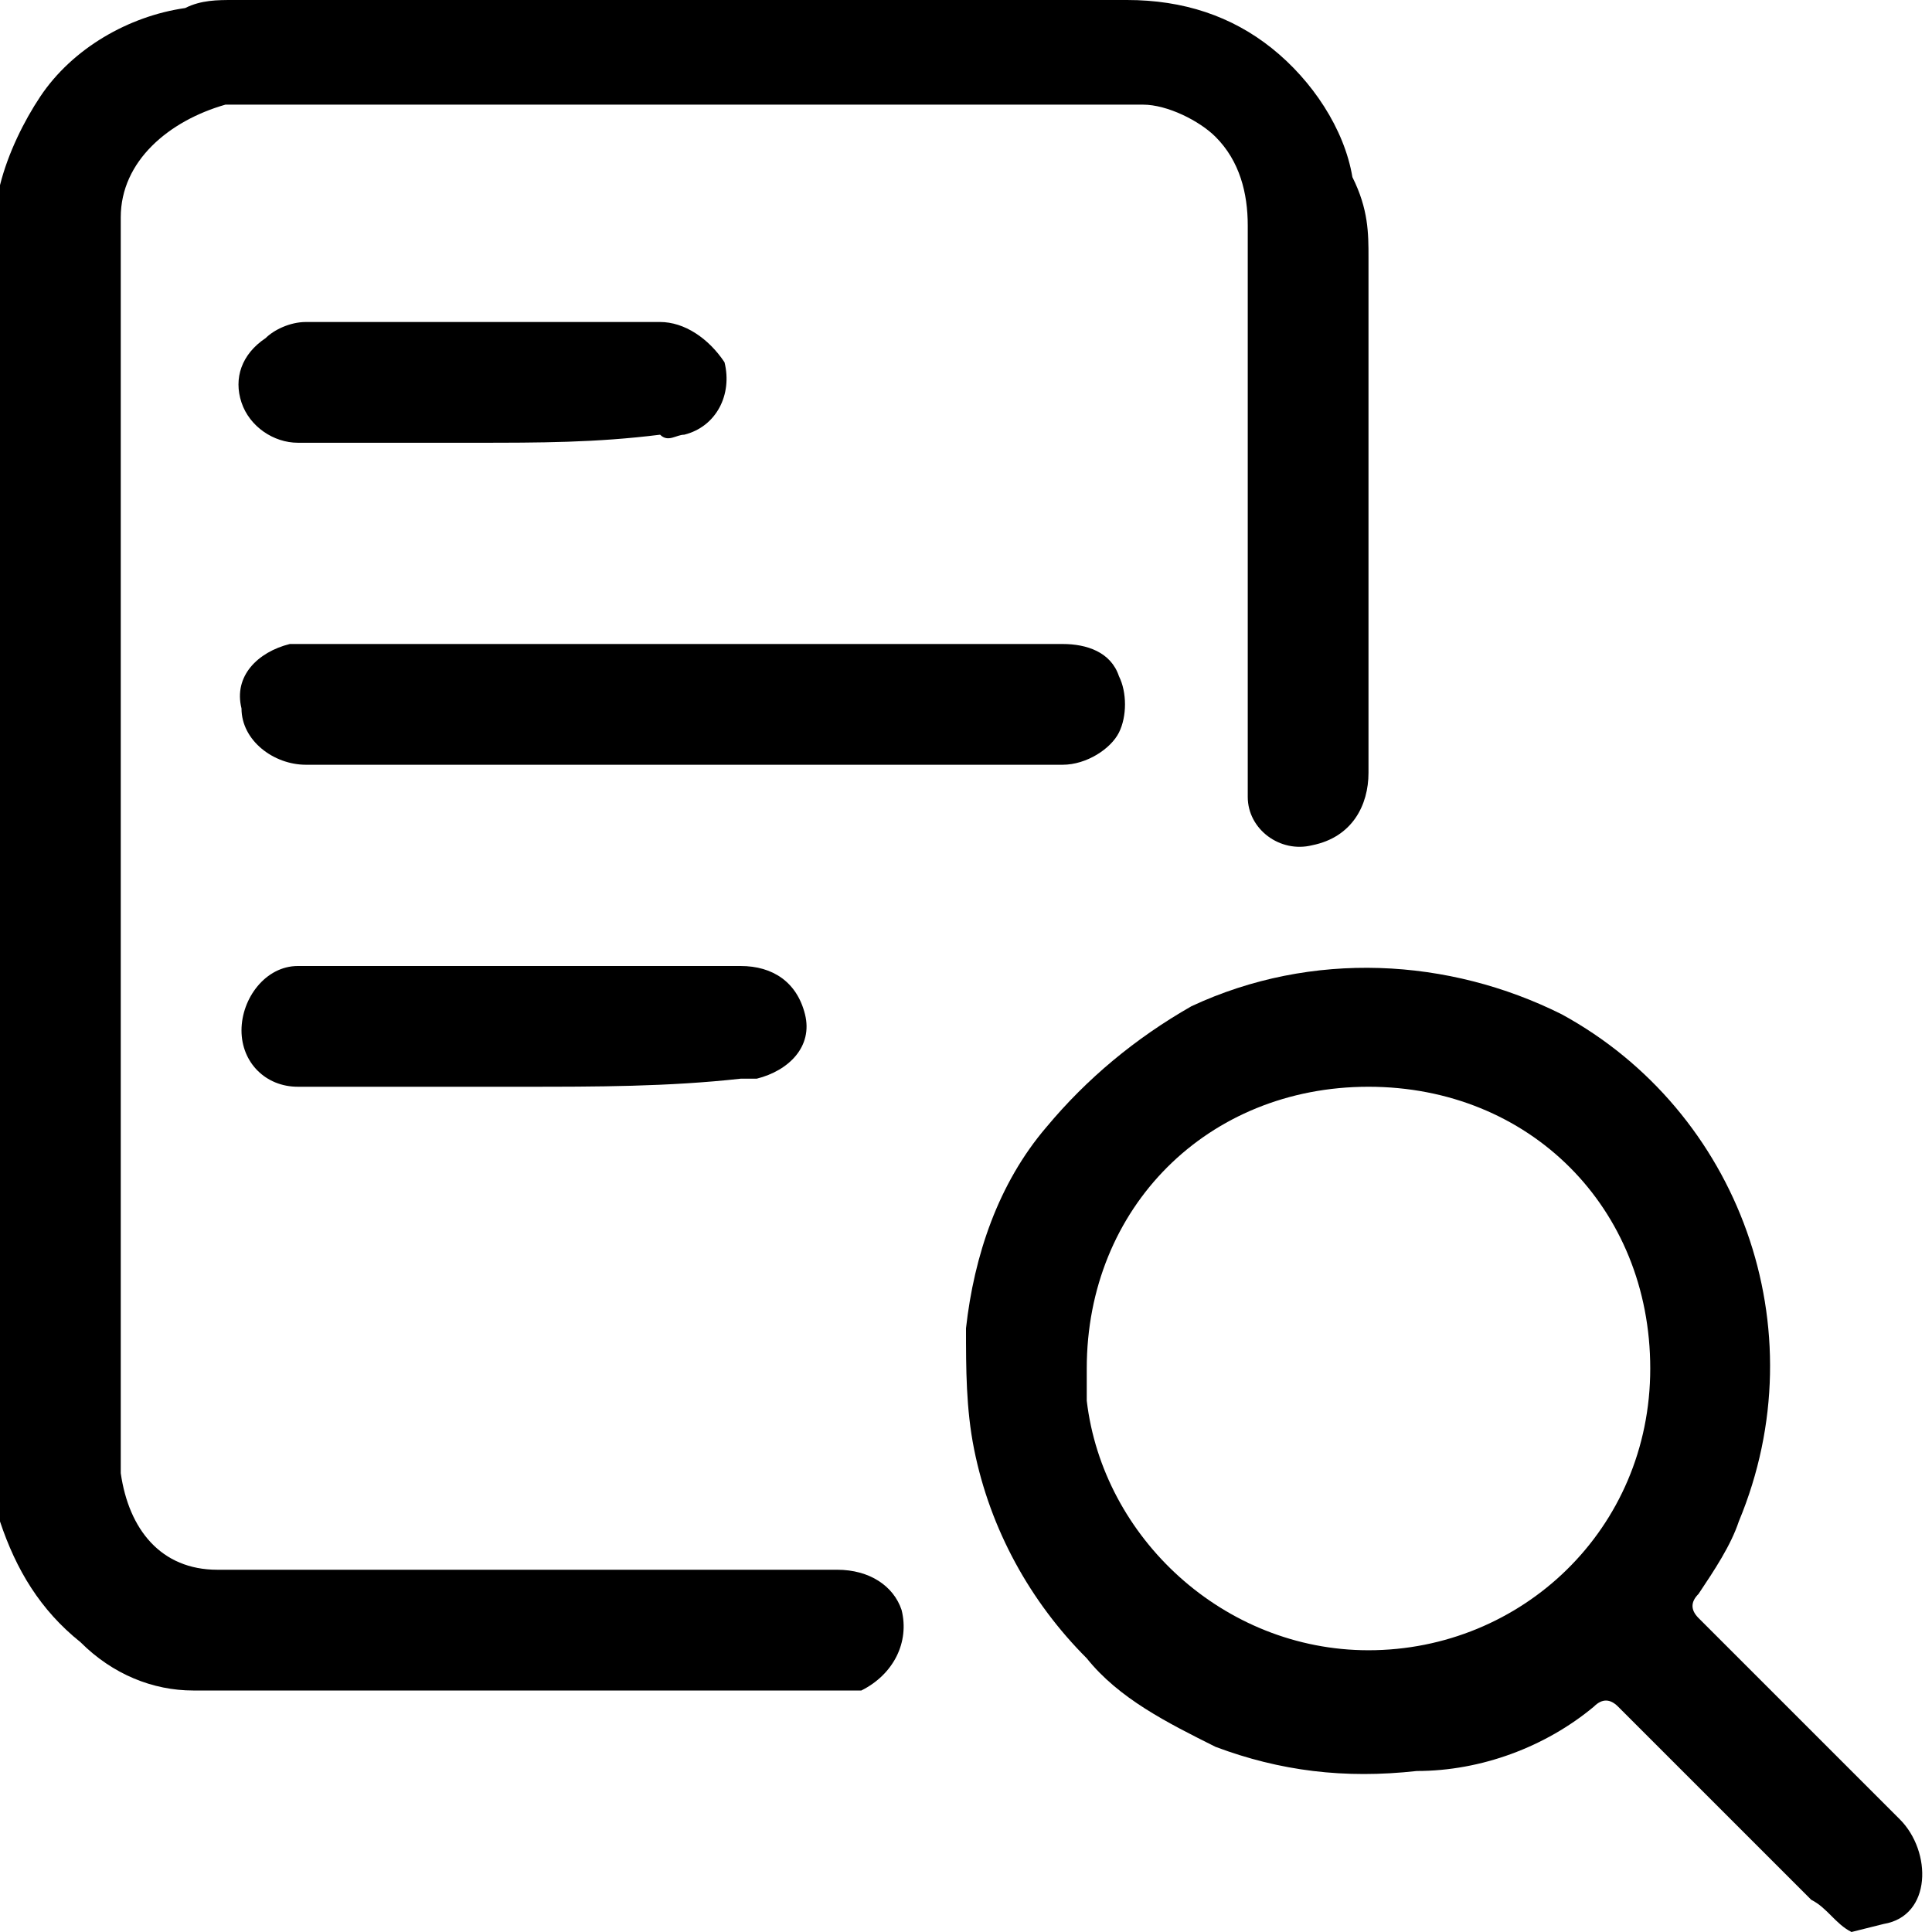
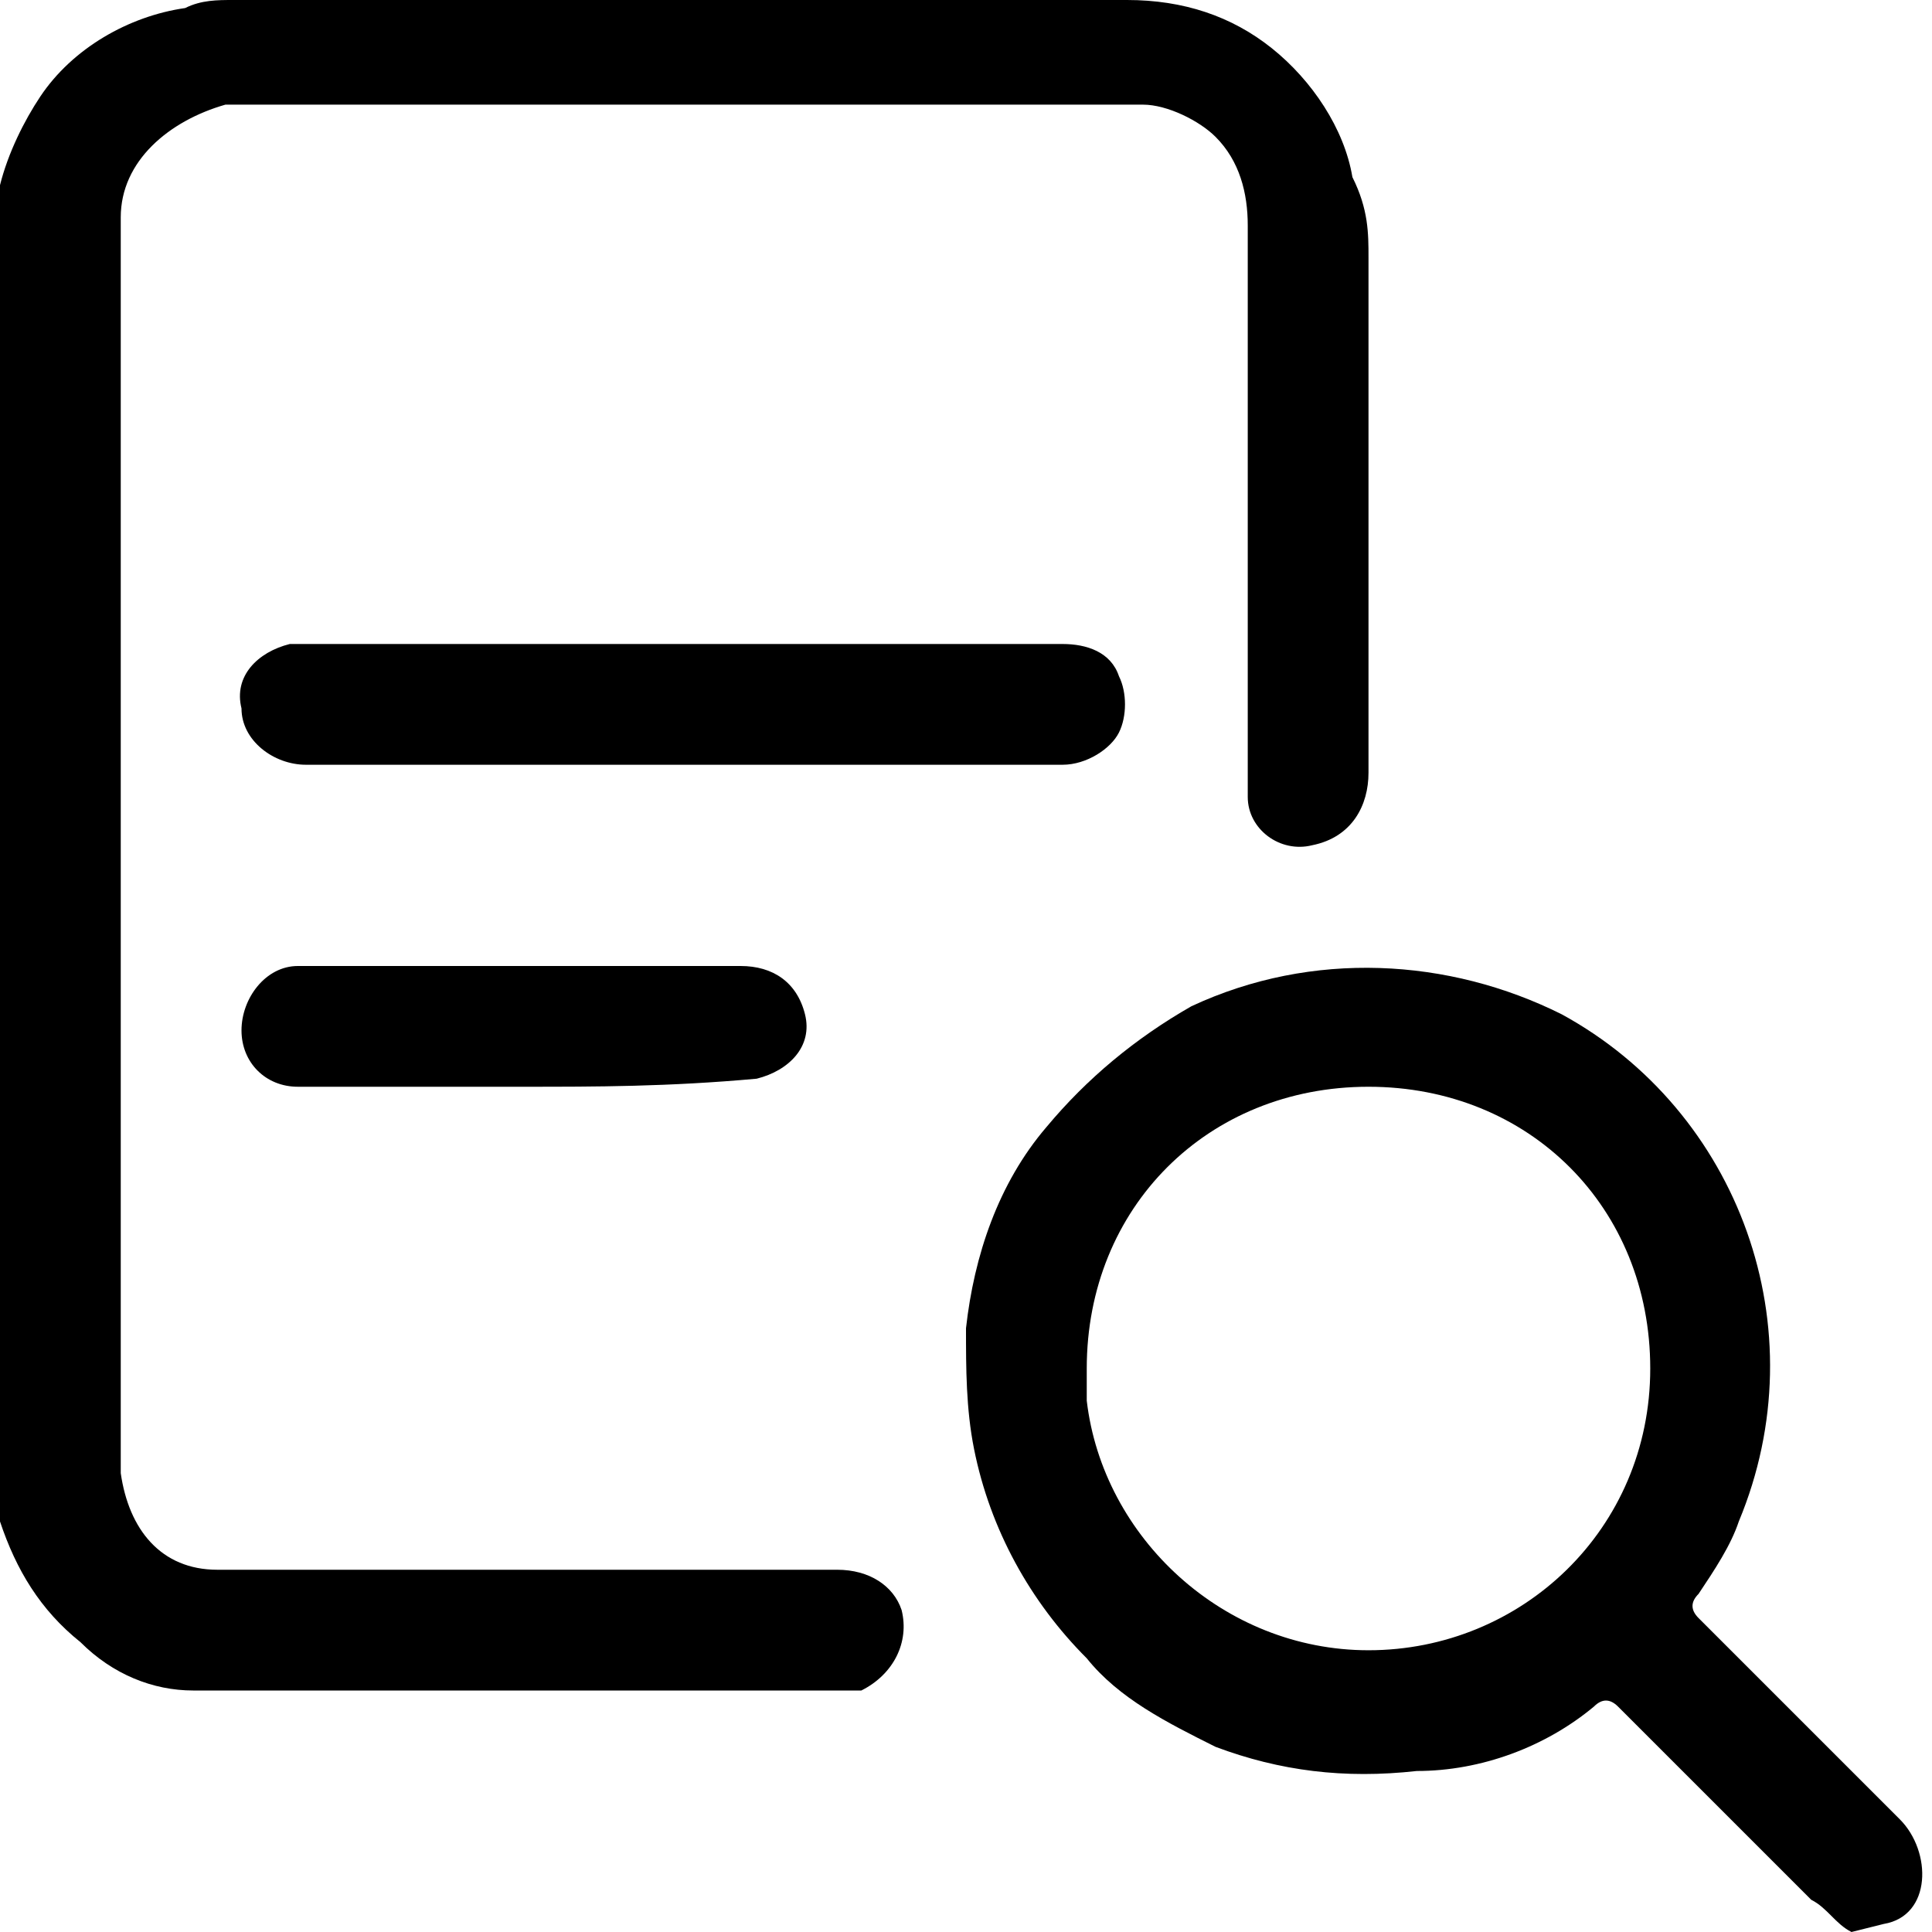
<svg xmlns="http://www.w3.org/2000/svg" version="1.1" id="Group_55447" x="0px" y="0px" viewBox="0 0 24 24" style="enable-background:new 0 0 24 24;" xml:space="preserve">
  <g>
    <path id="Path_8960" d="M0,2.3c0.1-0.4,0.3-0.8,0.5-1.1c0.4-0.6,1.1-1,1.8-1.1C2.5,0,2.7,0,2.9,0c3.7,0,7.4,0,11.1,0   c0.7,0,1.3,0.2,1.8,0.6c0.5,0.4,0.9,1,1,1.6C17,2.6,17,2.9,17,3.2c0,2.1,0,4.3,0,6.4c0,0.4-0.2,0.8-0.7,0.9   c-0.4,0.1-0.8-0.2-0.8-0.6c0-0.1,0-0.2,0-0.4c0-2.2,0-4.5,0-6.7c0-0.4-0.1-0.8-0.4-1.1c-0.2-0.2-0.6-0.4-0.9-0.4   c-3.8,0-7.6,0-11.4,0C2.1,1.5,1.5,2,1.5,2.7c0,0,0,0,0,0c0,5.2,0,10.4,0,15.6C1.6,19,2,19.5,2.7,19.5c2.6,0,5.1,0,7.7,0   c0.4,0,0.7,0.2,0.8,0.5c0.1,0.4-0.1,0.8-0.5,1c-0.1,0-0.1,0-0.2,0c-2.7,0-5.4,0-8.1,0c-0.5,0-1-0.2-1.4-0.6c-0.5-0.4-0.8-0.9-1-1.5   c0-0.1-0.1-0.2-0.1-0.2V2.3" />
    <path id="Path_8961" d="M23,24c-0.2-0.1-0.3-0.3-0.5-0.4c-0.8-0.8-1.6-1.6-2.4-2.4c-0.1-0.1-0.2-0.1-0.3,0   c-0.6,0.5-1.4,0.8-2.2,0.8c-0.9,0.1-1.7,0-2.5-0.3c-0.6-0.3-1.2-0.6-1.6-1.1c-0.7-0.7-1.2-1.6-1.4-2.6C12,17.5,12,17,12,16.5   c0.1-0.9,0.4-1.8,1-2.5c0.5-0.6,1.1-1.1,1.8-1.5c1.5-0.7,3.2-0.6,4.6,0.1c2.2,1.2,3.2,3.9,2.2,6.3c-0.1,0.3-0.3,0.6-0.5,0.9   c-0.1,0.1-0.1,0.2,0,0.3c0.8,0.8,1.7,1.7,2.5,2.5c0.4,0.4,0.4,1.2-0.2,1.3c0,0,0,0,0,0L23,24z M17,20.5c1.9,0,3.5-1.5,3.5-3.5   s-1.5-3.5-3.5-3.5s-3.5,1.5-3.5,3.5c0,0.1,0,0.3,0,0.4C13.7,19.1,15.2,20.5,17,20.5" />
    <path id="Path_8962" d="M8.5,9.5c-1.6,0-3.1,0-4.7,0C3.4,9.5,3,9.2,3,8.8C2.9,8.4,3.2,8.1,3.6,8c0,0,0.1,0,0.1,0c1.4,0,2.7,0,4.1,0   h5.4c0.3,0,0.6,0.1,0.7,0.4c0.1,0.2,0.1,0.5,0,0.7c-0.1,0.2-0.4,0.4-0.7,0.4L8.5,9.5" />
-     <path id="Path_8963" d="M6.5,13.5H3.7c-0.4,0-0.7-0.3-0.7-0.7C3,12.4,3.3,12,3.7,12c0,0,0,0,0,0c1.8,0,3.7,0,5.5,0   c0.4,0,0.7,0.2,0.8,0.6c0,0,0,0,0,0c0.1,0.4-0.2,0.7-0.6,0.8c-0.1,0-0.1,0-0.2,0C8.3,13.5,7.4,13.5,6.5,13.5" />
-     <path id="Path_8964" d="M5.9,5.5c-0.7,0-1.5,0-2.2,0C3.4,5.5,3.1,5.3,3,5C2.9,4.7,3,4.4,3.3,4.2C3.4,4.1,3.6,4,3.8,4   c1.5,0,2.9,0,4.4,0C8.5,4,8.8,4.2,9,4.5c0.1,0.4-0.1,0.8-0.5,0.9c-0.1,0-0.2,0.1-0.3,0C7.4,5.5,6.7,5.5,5.9,5.5L5.9,5.5" />
+     <path id="Path_8963" d="M6.5,13.5H3.7c-0.4,0-0.7-0.3-0.7-0.7C3,12.4,3.3,12,3.7,12c0,0,0,0,0,0c1.8,0,3.7,0,5.5,0   c0.4,0,0.7,0.2,0.8,0.6c0,0,0,0,0,0c0.1,0.4-0.2,0.7-0.6,0.8C8.3,13.5,7.4,13.5,6.5,13.5" />
  </g>
</svg>